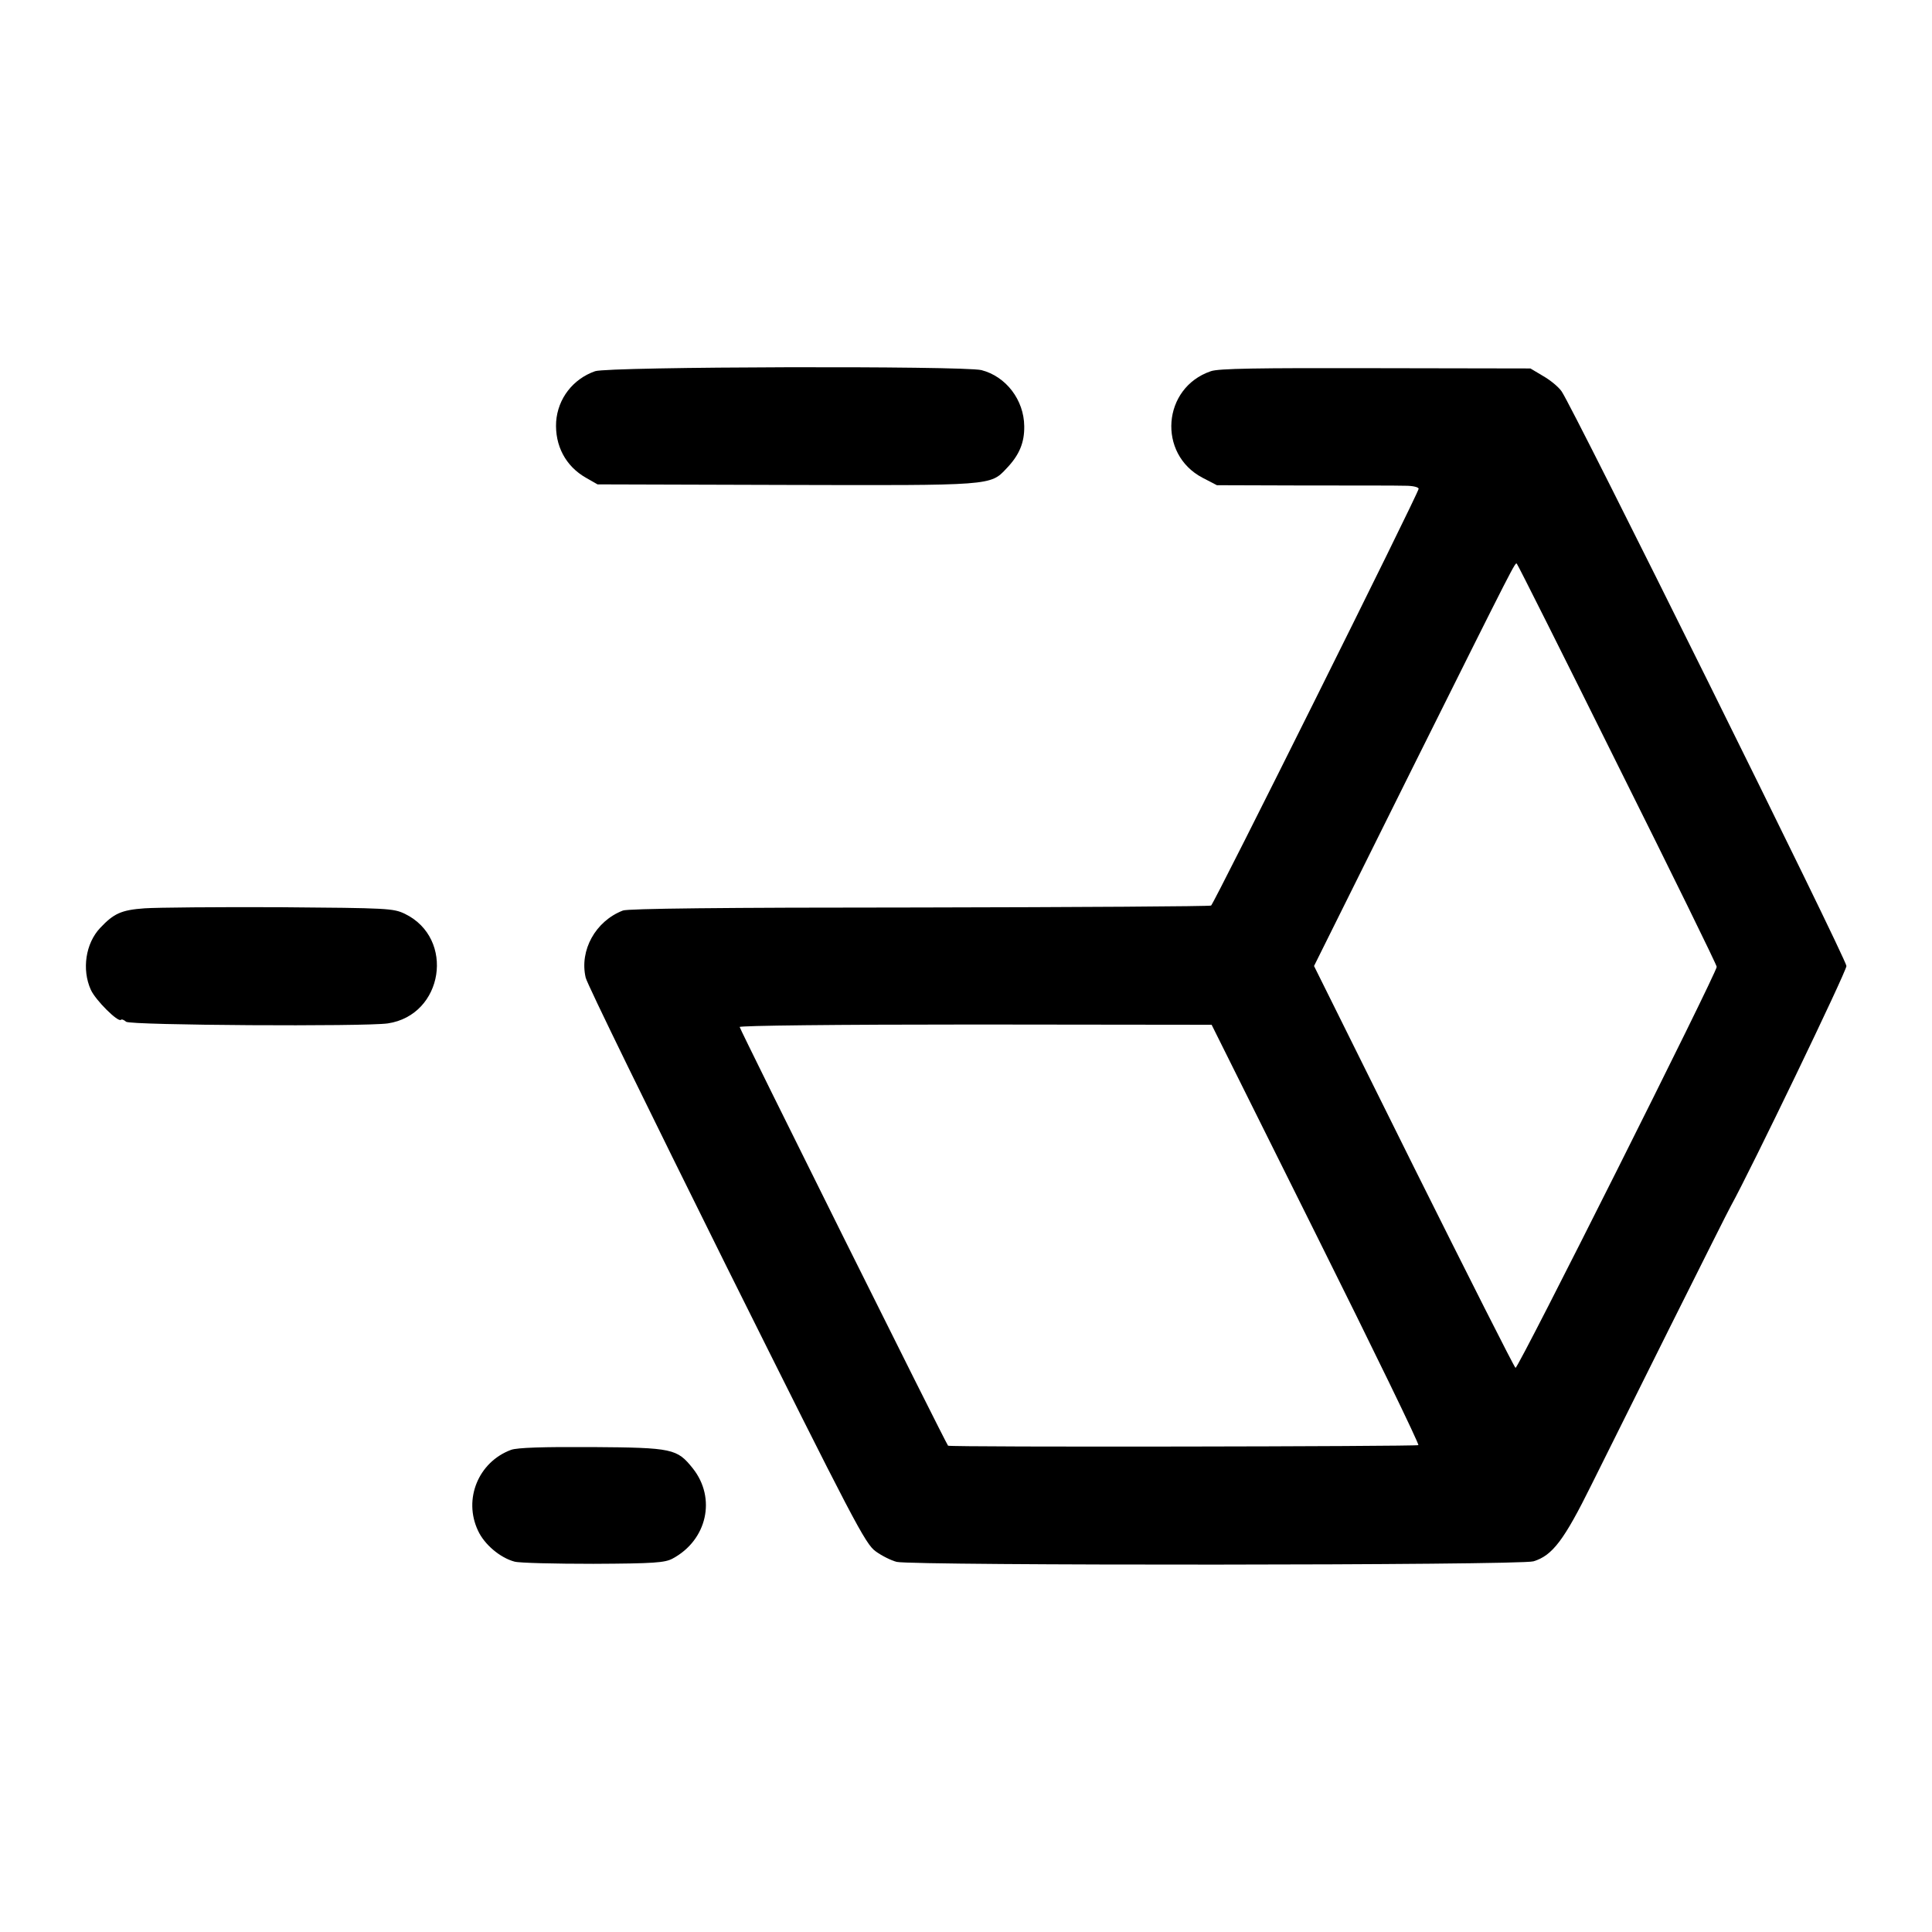
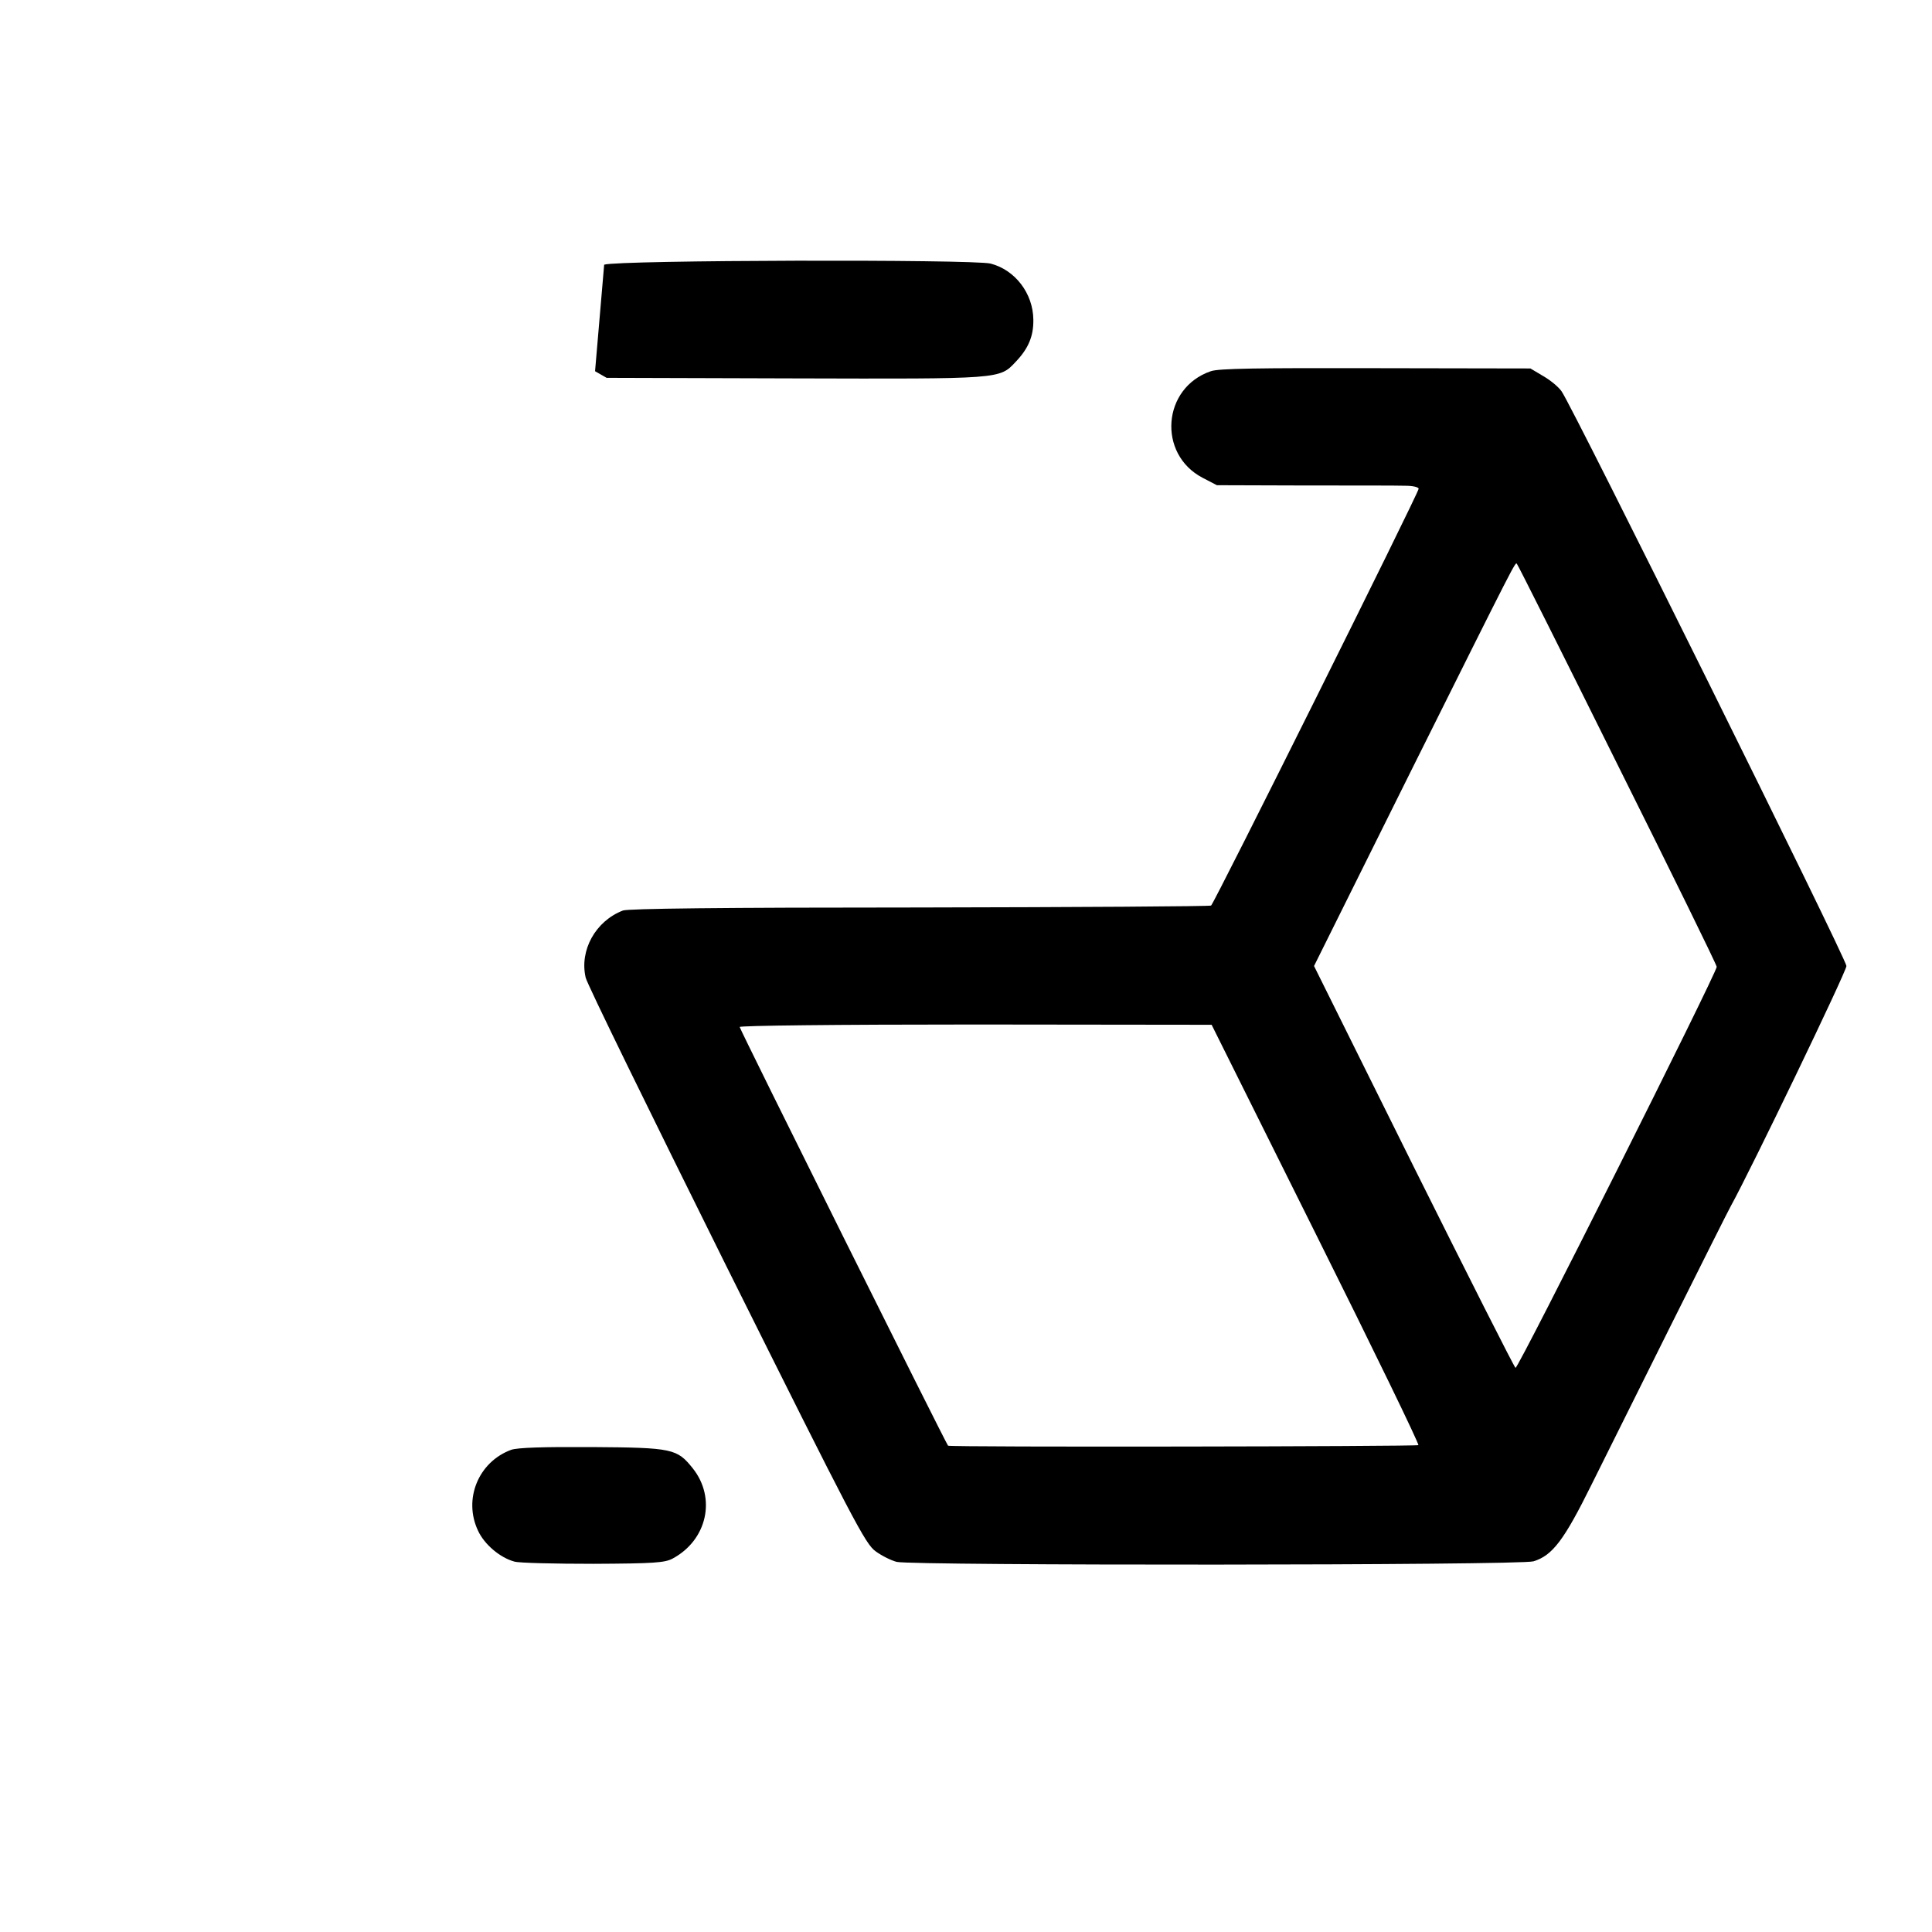
<svg xmlns="http://www.w3.org/2000/svg" version="1.0" width="700pt" height="700pt" viewBox="0 0 700 700" preserveAspectRatio="xMidYMid meet">
  <g transform="translate(0,700) scale(0.1,-0.1)" fill="#000000" stroke="none">
-     <path d="M2156 5655 c-80 -28 -135 -99 -141 -183 -5 -86 34 -161 108 -203 l42 -24 680 -2 c751 -2 743 -3 802 60 46 48 65 93 64 153 -1 95 -66 180 -155 203 -66 16 -1351 13 -1400 -4z" />
+     <path d="M2156 5655 l42 -24 680 -2 c751 -2 743 -3 802 60 46 48 65 93 64 153 -1 95 -66 180 -155 203 -66 16 -1351 13 -1400 -4z" />
    <path d="M4387 5655 c-176 -60 -194 -300 -30 -386 l52 -27 318 -1 c175 0 339 0 366 -1 26 0 47 -5 47 -11 0 -15 -741 -1503 -752 -1510 -5 -3 -481 -6 -1056 -7 -726 0 -1056 -4 -1075 -11 -99 -38 -158 -144 -135 -243 4 -21 234 -490 509 -1044 465 -933 504 -1008 542 -1035 22 -16 56 -33 76 -38 59 -14 2259 -13 2307 2 69 21 111 77 210 277 107 216 492 988 505 1010 72 130 419 850 419 870 0 25 -990 2022 -1032 2082 -11 16 -40 40 -66 55 l-47 28 -561 1 c-430 1 -569 -1 -597 -11z m1473 -1424 c198 -397 360 -727 360 -734 0 -22 -720 -1458 -729 -1453 -5 3 -171 332 -370 731 l-360 725 357 718 c379 760 372 746 378 739 3 -2 167 -329 364 -726z m-1092 -1703 c208 -417 375 -761 371 -764 -9 -5 -1699 -8 -1704 -2 -8 8 -755 1509 -755 1517 0 5 346 9 855 9 l855 -1 378 -759z" />
-     <path d="M524 3709 c-85 -6 -112 -19 -161 -71 -53 -56 -67 -151 -34 -224 17 -38 99 -119 109 -109 3 3 11 0 19 -7 16 -13 864 -18 948 -6 202 30 245 308 62 397 -42 20 -60 21 -453 24 -225 1 -446 -1 -490 -4z" />
    <path d="M1852 1747 c-119 -44 -174 -179 -120 -293 23 -50 80 -98 132 -112 17 -5 146 -8 286 -8 221 1 259 4 287 19 125 67 159 219 73 327 -57 71 -72 75 -365 77 -179 1 -270 -2 -293 -10z" />
  </g>
</svg>